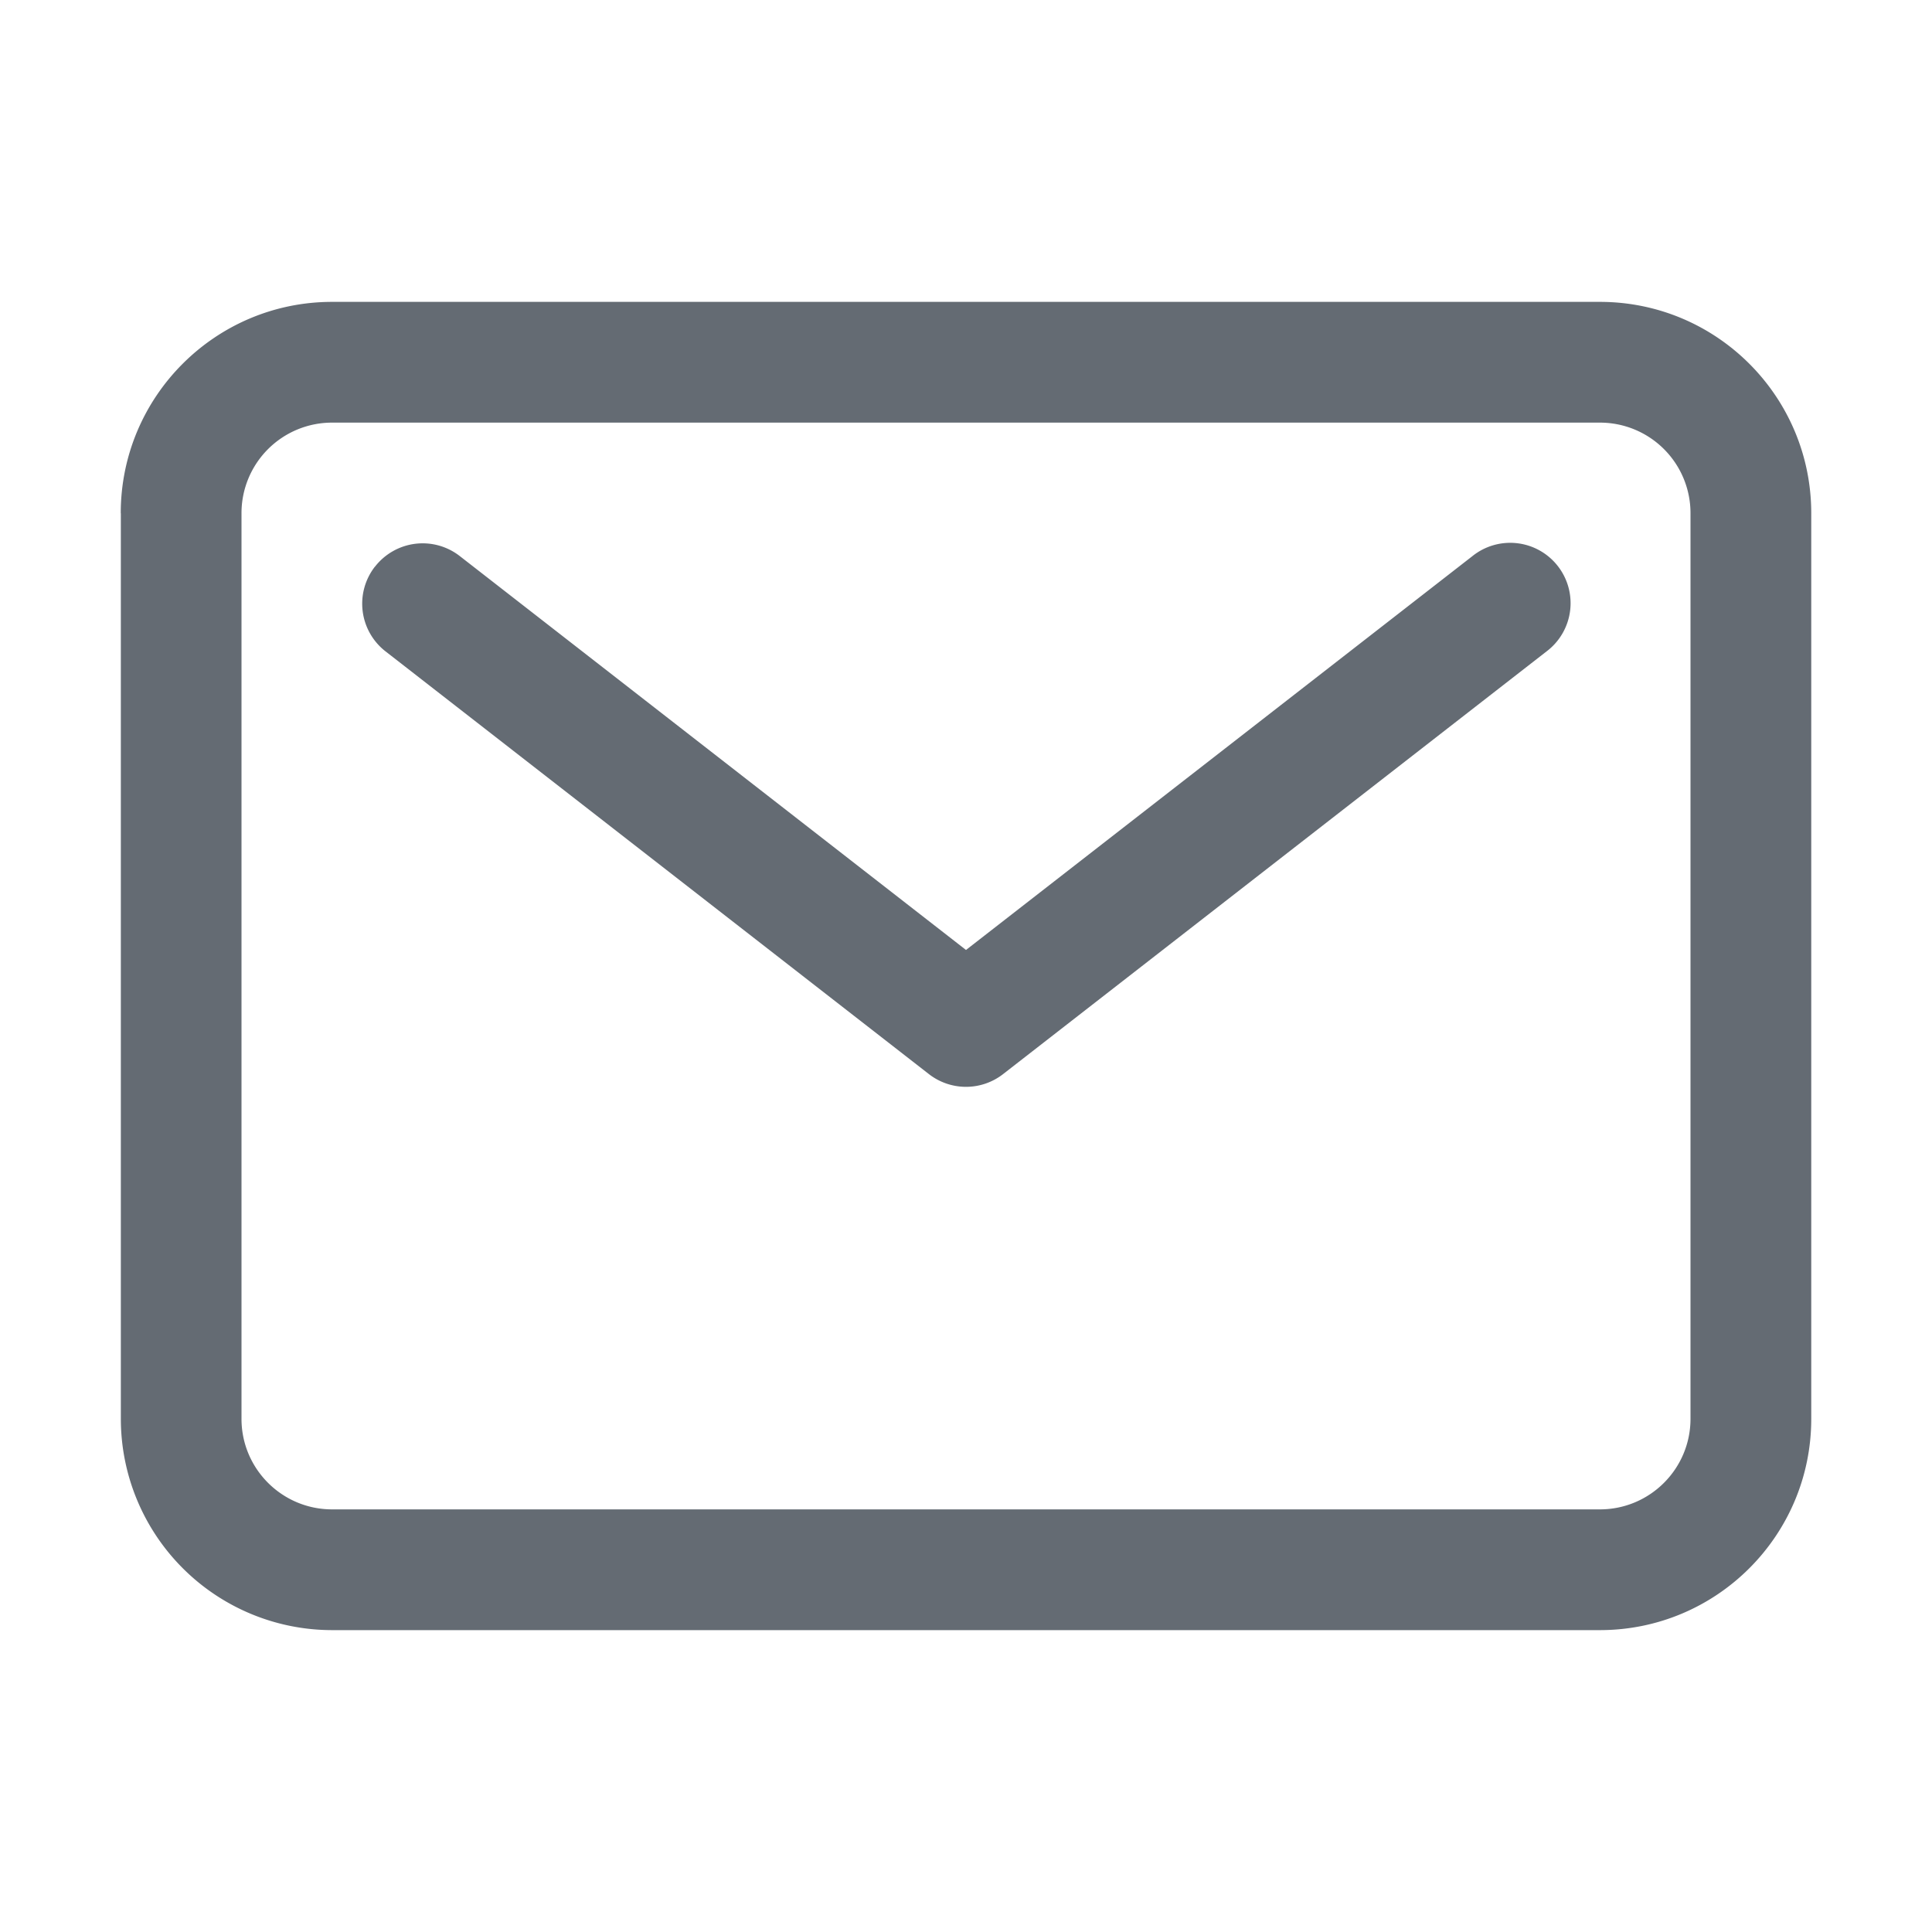
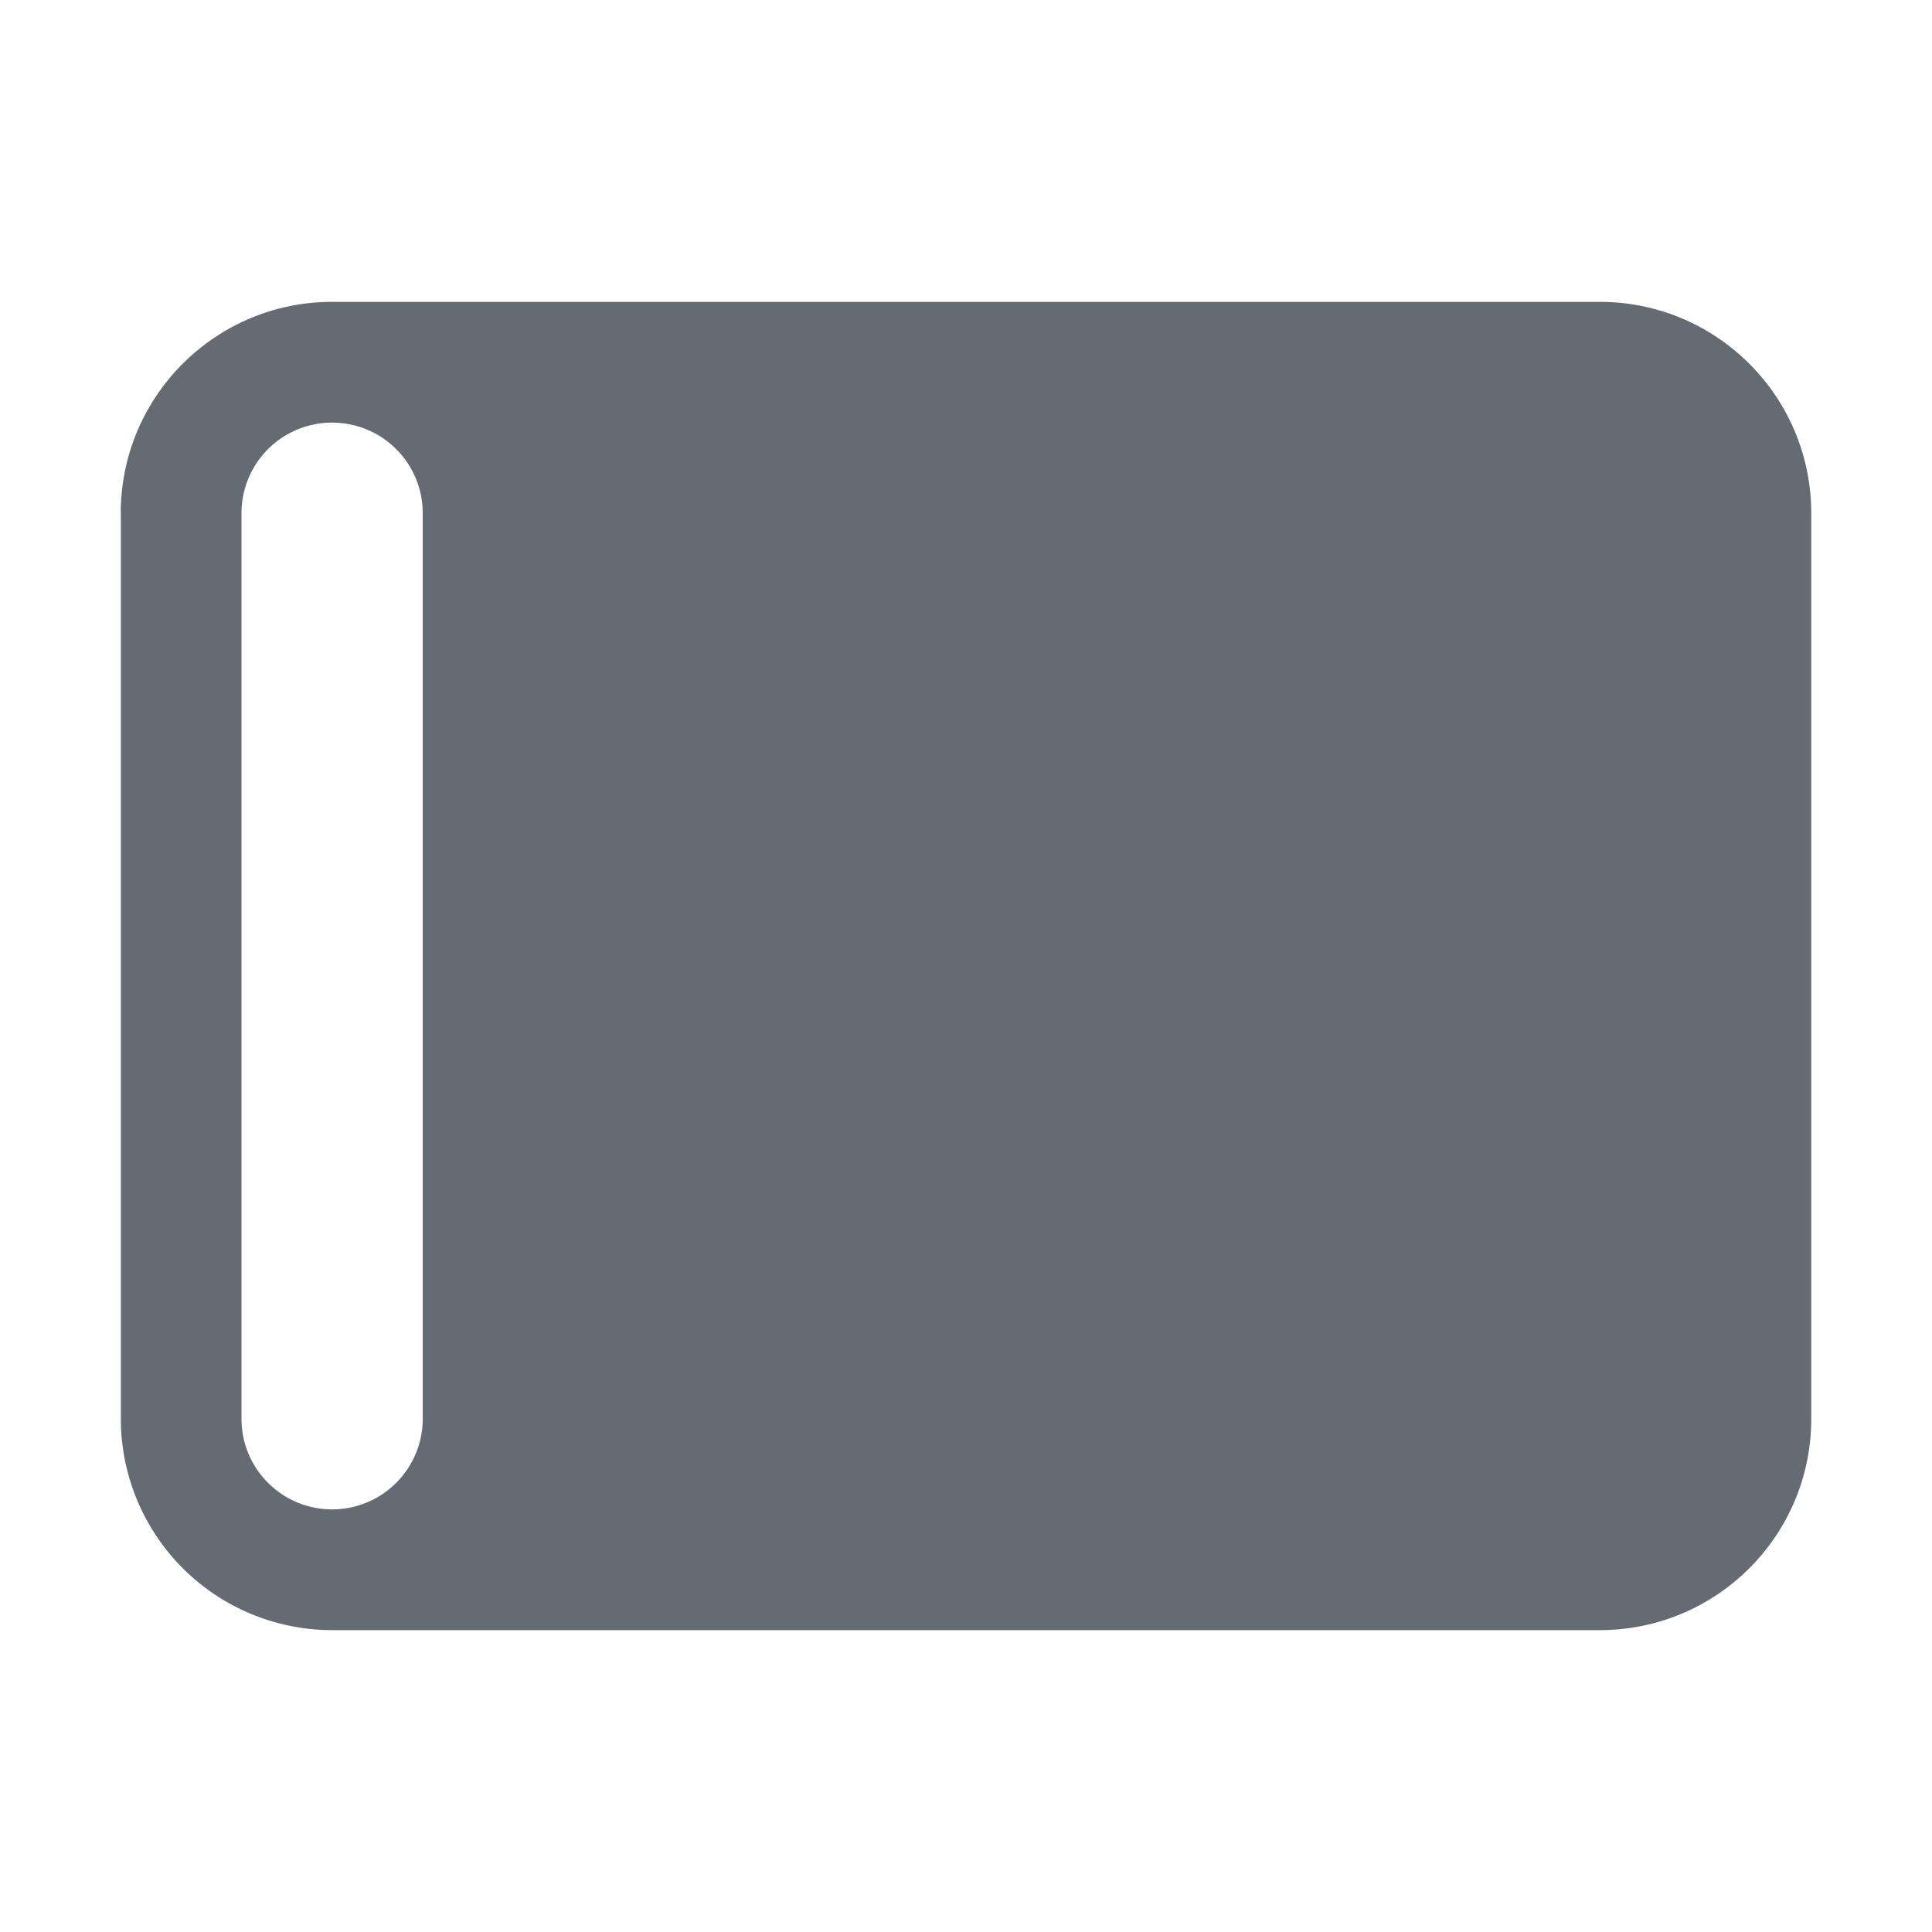
<svg xmlns="http://www.w3.org/2000/svg" width="20" height="20" fill="none">
-   <path fill-rule="evenodd" clip-rule="evenodd" d="M3.438 4.375a.937.937 0 00-.938.938v9.375c0 .517.42.937.938.937h13.124c.518 0 .938-.42.938-.938V5.313a.937.937 0 00-.938-.938H3.438zm-2.188.938c0-1.209.98-2.188 2.188-2.188h13.124c1.209 0 2.188.98 2.188 2.188v9.375c0 1.208-.98 2.187-2.188 2.187H3.438a2.188 2.188 0 01-2.187-2.188V5.313z" fill="#646B73" />
-   <path fill-rule="evenodd" clip-rule="evenodd" d="M3.882 5.866a.625.625 0 01.877-.11L10 9.834l5.241-4.076a.625.625 0 11.768.986l-5.625 4.375a.625.625 0 01-.768 0L3.991 6.743a.625.625 0 01-.11-.877z" fill="#646B73" />
+   <path fill-rule="evenodd" clip-rule="evenodd" d="M3.438 4.375a.937.937 0 00-.938.938v9.375c0 .517.42.937.938.937c.518 0 .938-.42.938-.938V5.313a.937.937 0 00-.938-.938H3.438zm-2.188.938c0-1.209.98-2.188 2.188-2.188h13.124c1.209 0 2.188.98 2.188 2.188v9.375c0 1.208-.98 2.187-2.188 2.187H3.438a2.188 2.188 0 01-2.187-2.188V5.313z" fill="#646B73" />
</svg>